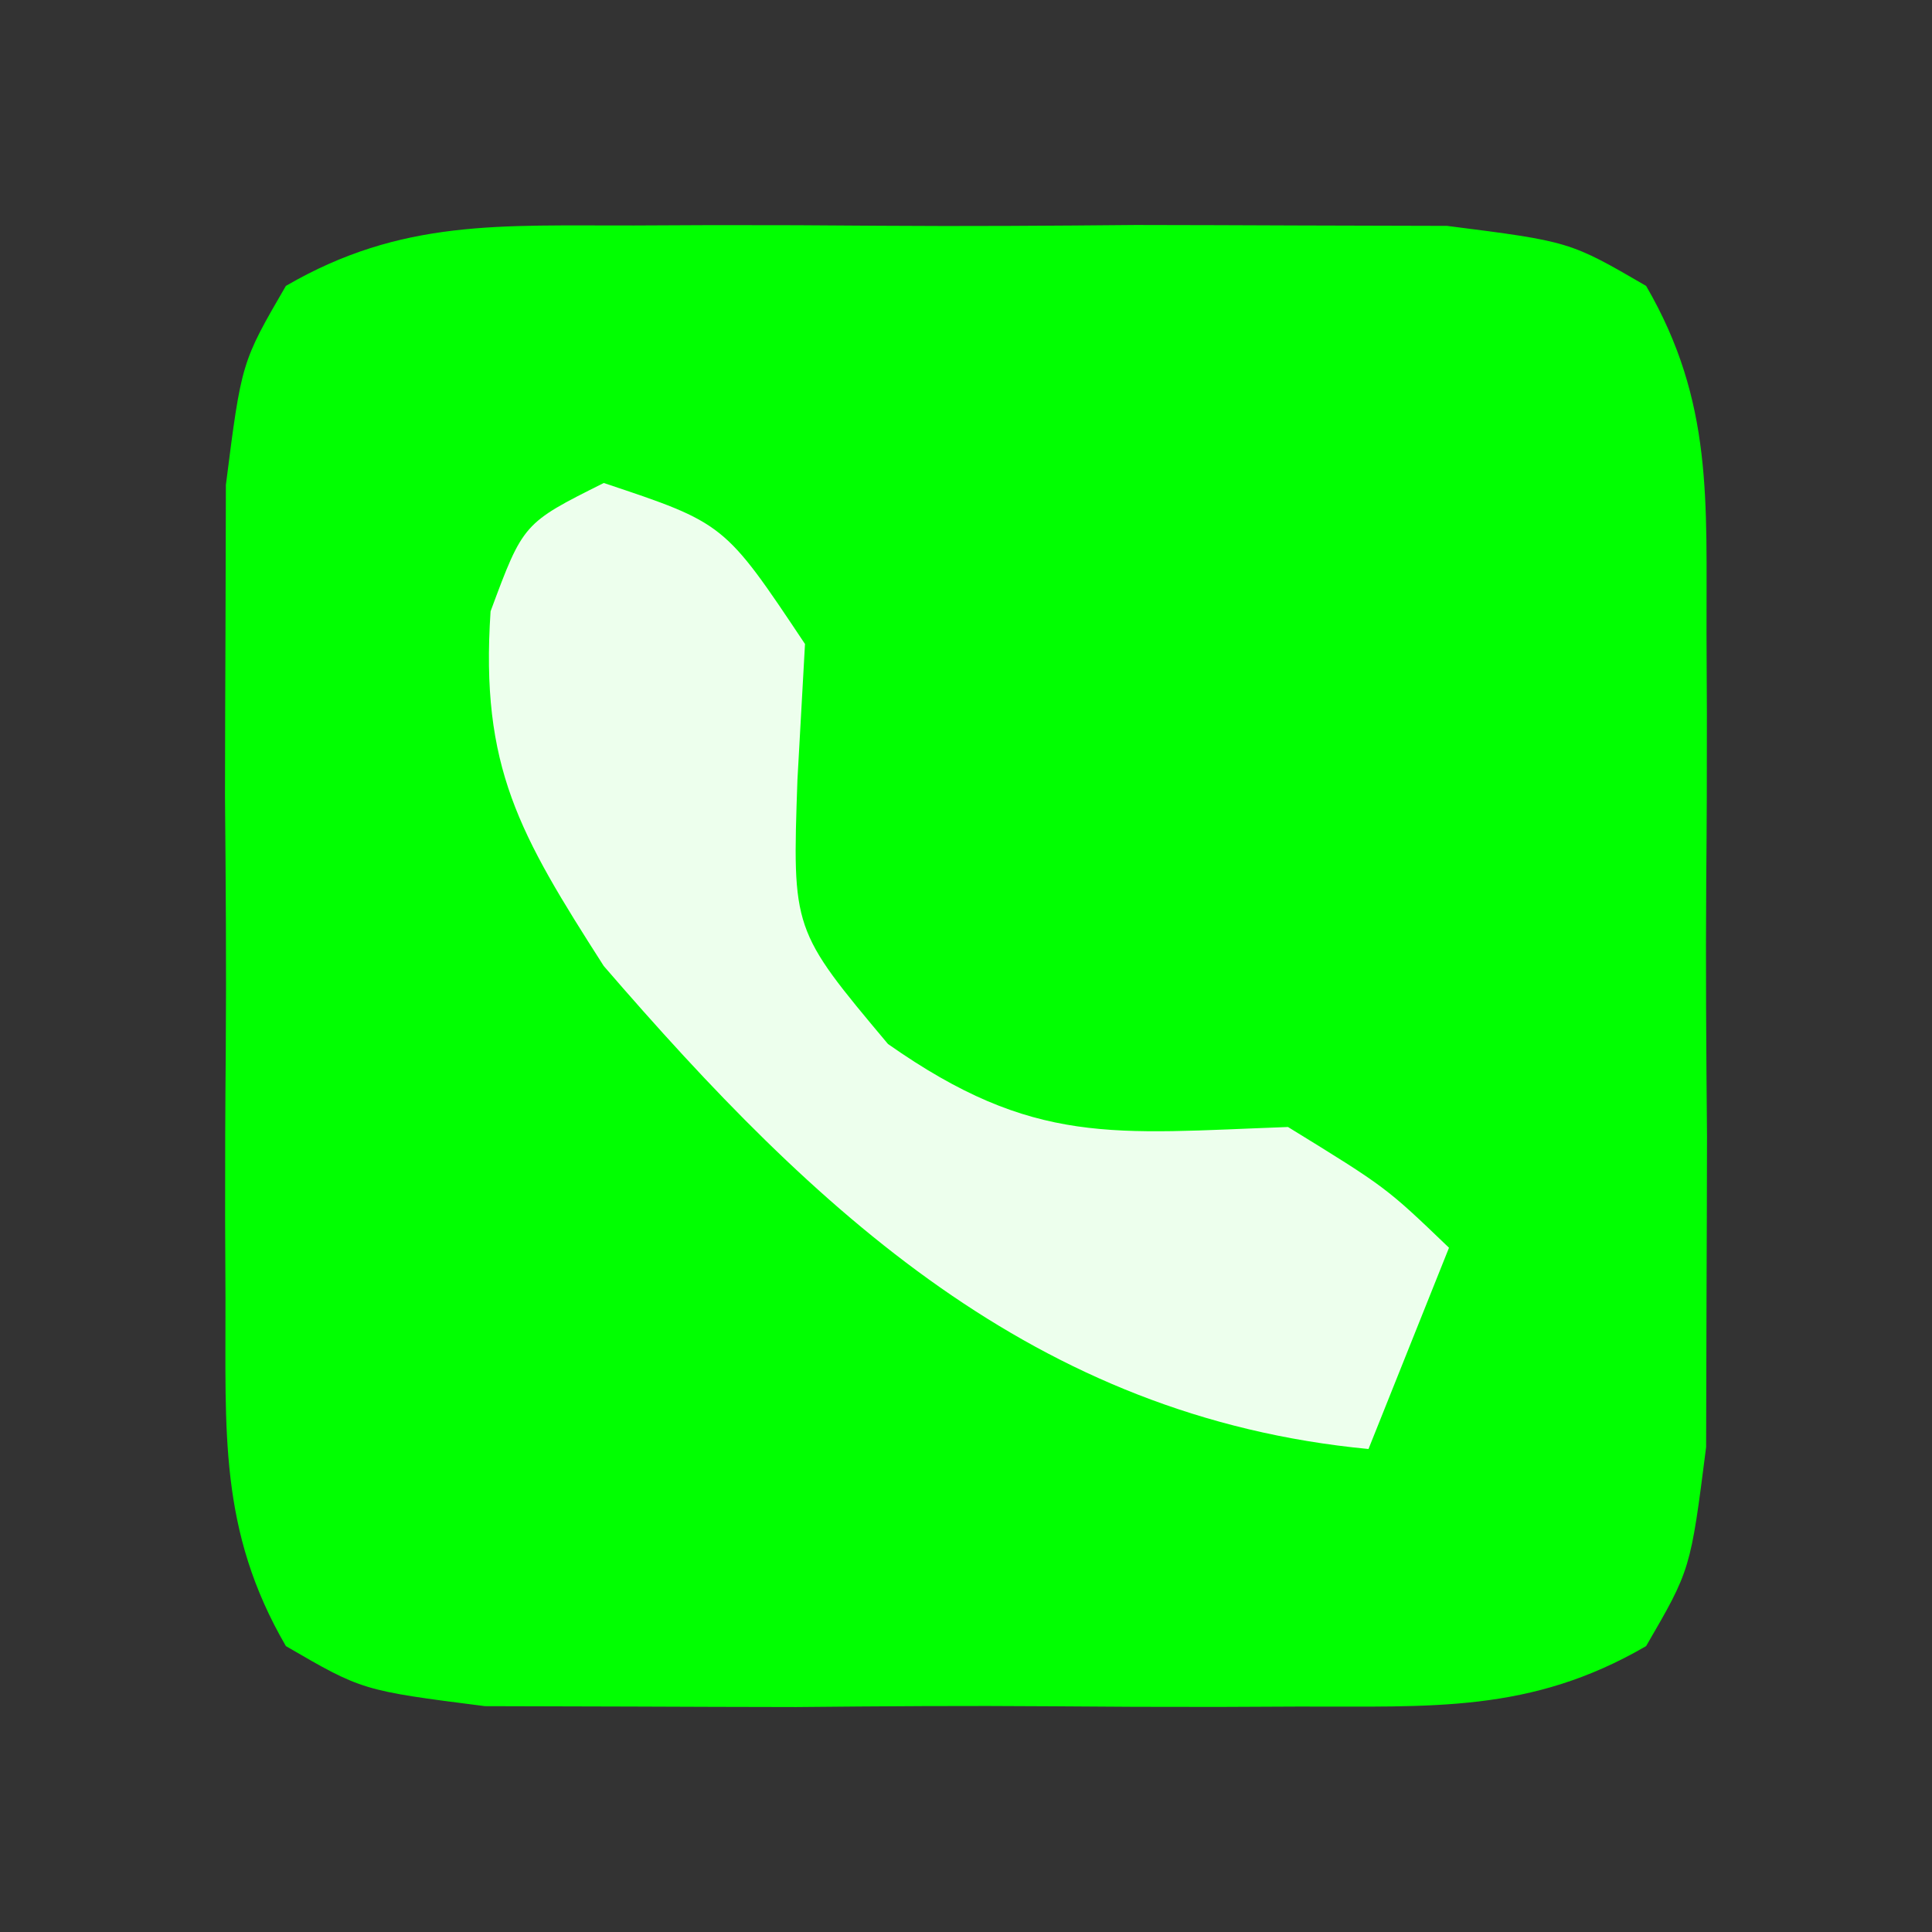
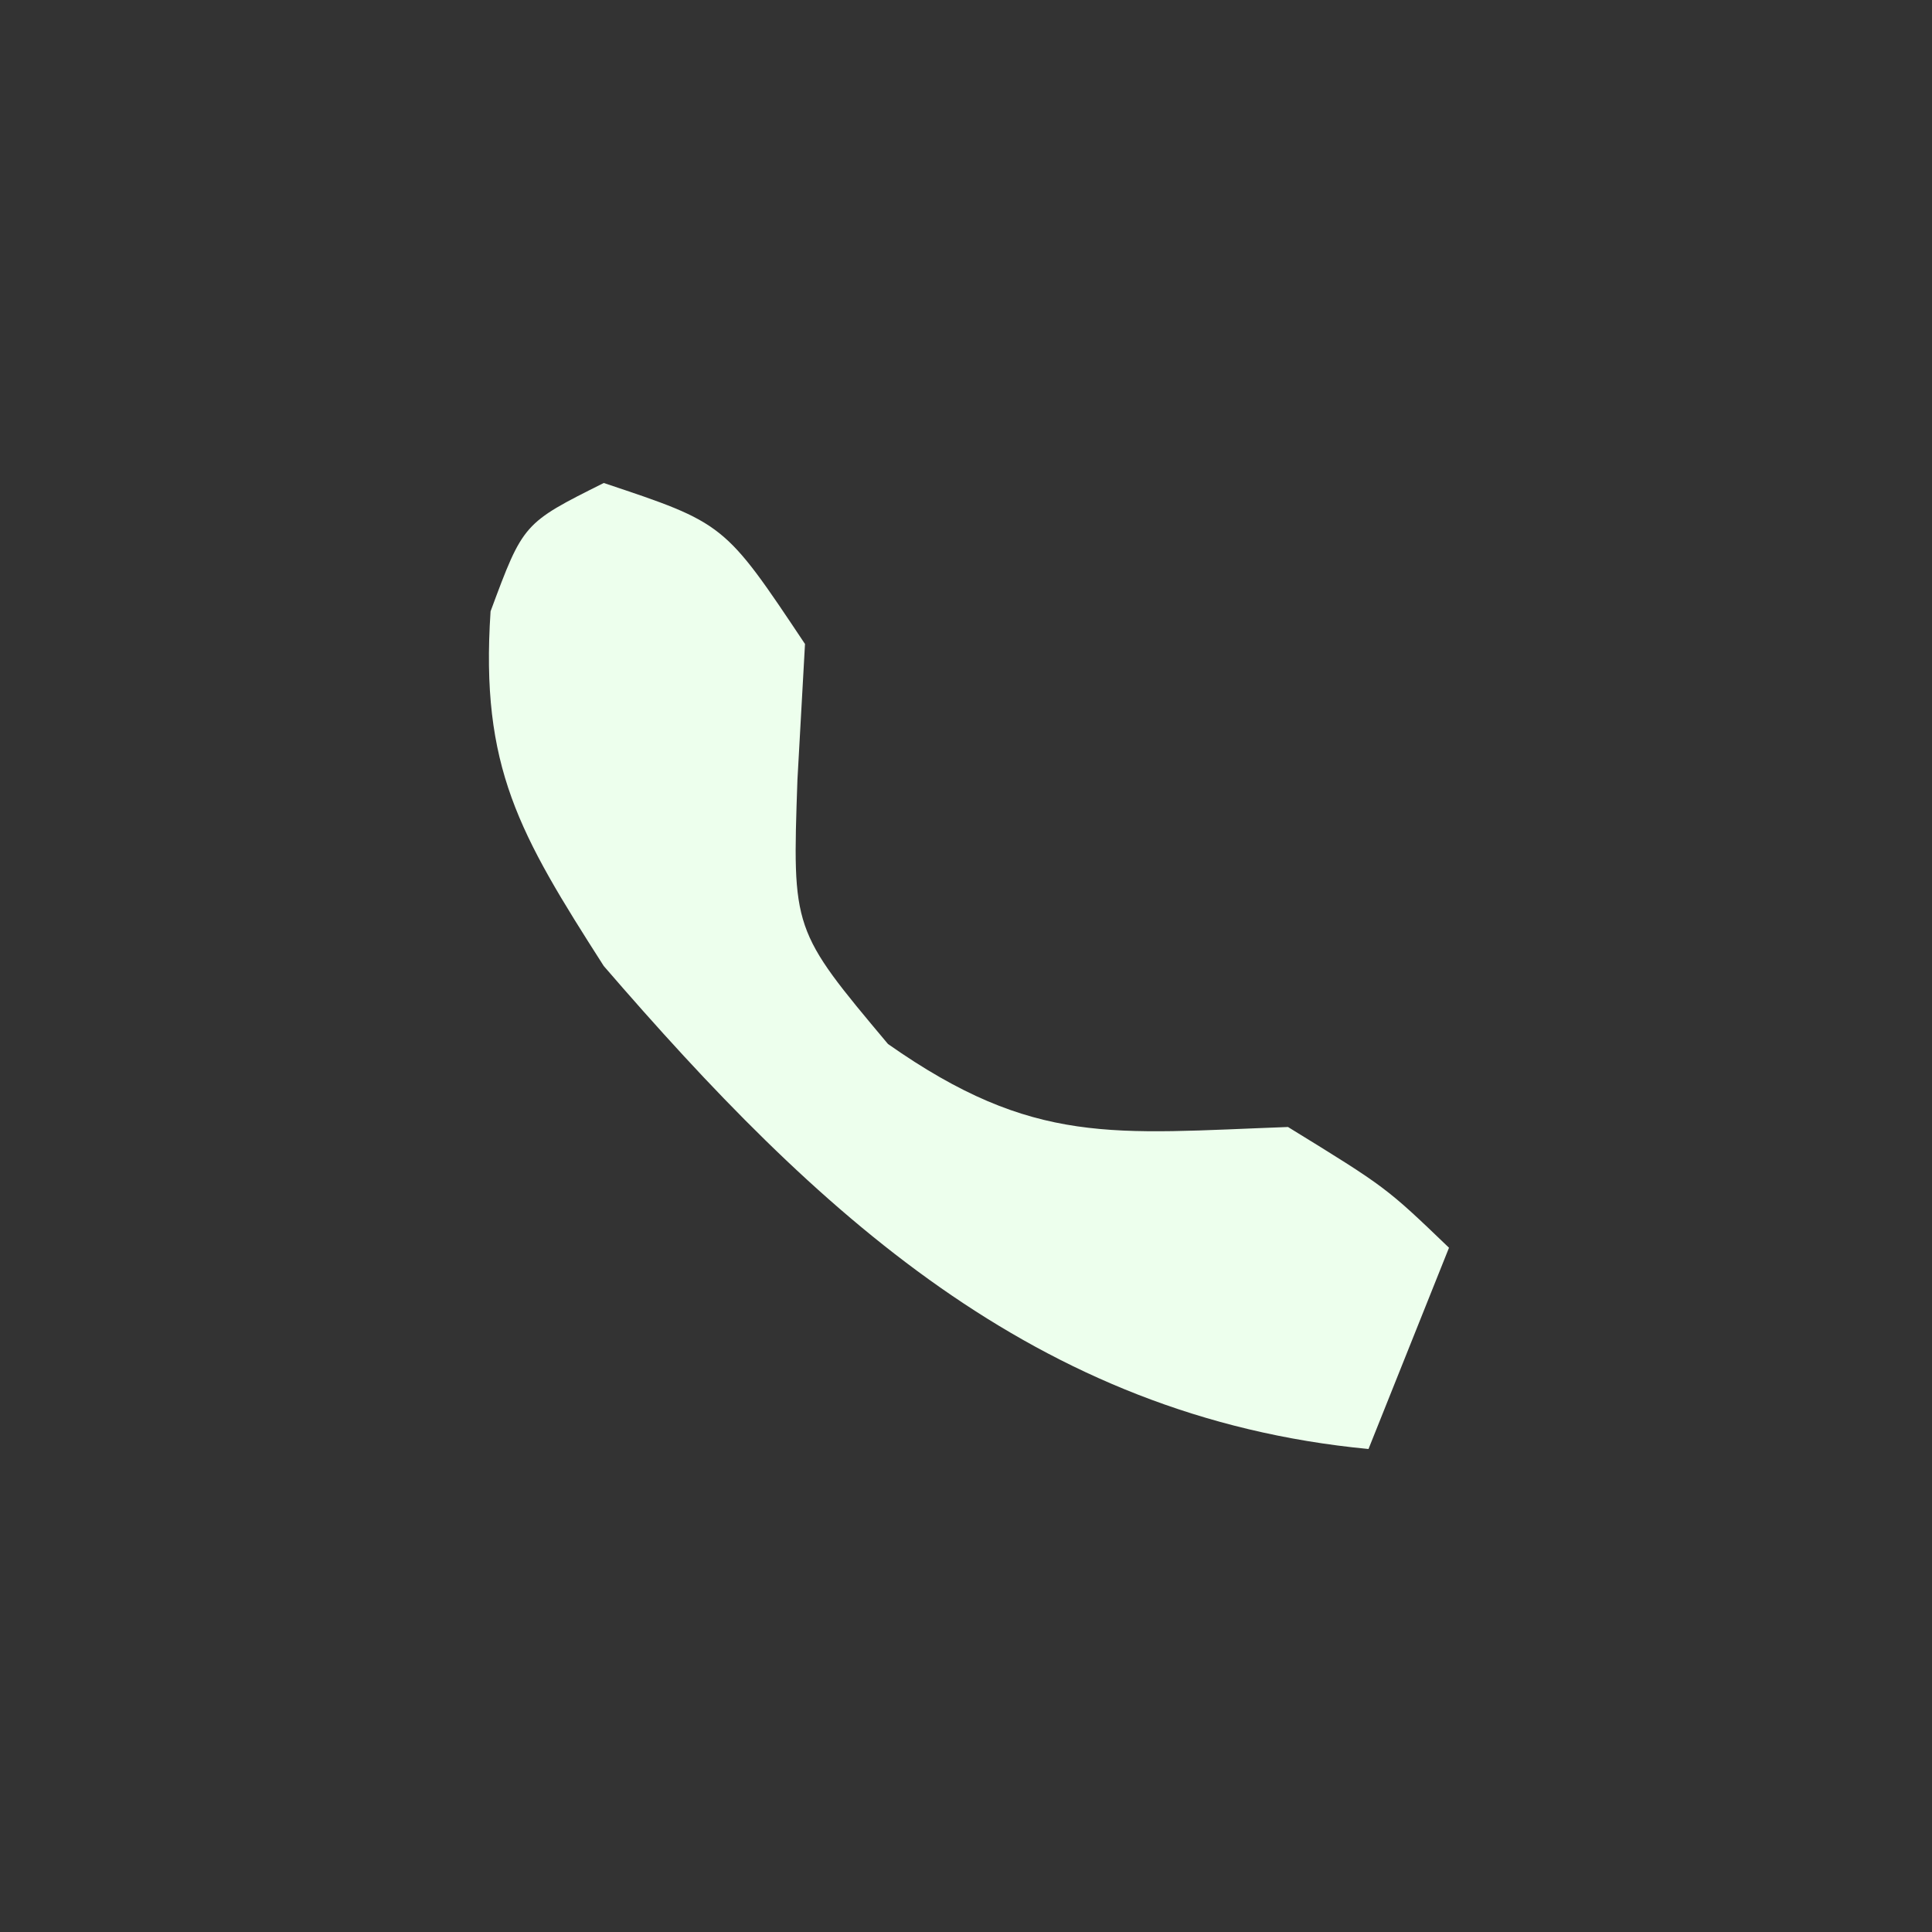
<svg xmlns="http://www.w3.org/2000/svg" width="48" height="48">
  <rect width="100%" height="100%" fill="#333333" stroke="none" />
-   <path d="M0 0 C0.982 -0.004 0.982 -0.004 1.983 -0.009 C3.365 -0.011 4.747 -0.005 6.129 0.007 C8.243 0.023 10.355 0.007 12.469 -0.012 C13.813 -0.01 15.156 -0.006 16.5 0 C17.722 0.003 18.944 0.007 20.203 0.01 C23.25 0.398 23.25 0.398 25.147 1.501 C26.821 4.38 26.639 6.84 26.648 10.148 C26.651 10.803 26.654 11.457 26.657 12.132 C26.659 13.514 26.654 14.896 26.641 16.277 C26.625 18.391 26.641 20.503 26.66 22.617 C26.658 23.961 26.654 25.305 26.648 26.648 C26.645 27.87 26.642 29.093 26.638 30.352 C26.25 33.398 26.25 33.398 25.147 35.295 C22.268 36.969 19.809 36.788 16.5 36.797 C15.845 36.8 15.191 36.803 14.517 36.806 C13.135 36.808 11.753 36.802 10.371 36.79 C8.257 36.773 6.145 36.789 4.031 36.809 C2.687 36.807 1.344 36.803 0 36.797 C-1.222 36.793 -2.444 36.79 -3.703 36.787 C-6.75 36.398 -6.75 36.398 -8.647 35.295 C-10.321 32.417 -10.139 29.957 -10.148 26.648 C-10.151 25.994 -10.154 25.339 -10.157 24.665 C-10.159 23.283 -10.154 21.901 -10.141 20.52 C-10.125 18.406 -10.141 16.294 -10.16 14.18 C-10.158 12.836 -10.154 11.492 -10.148 10.148 C-10.145 8.926 -10.142 7.704 -10.138 6.445 C-9.75 3.398 -9.75 3.398 -8.647 1.501 C-5.768 -0.172 -3.309 0.009 0 0 Z " fill="#01FF01" transform="translate(15.75,5.602)" />
  <path d="M0 0 C3 1 3 1 5 4 C4.938 5.114 4.876 6.228 4.812 7.375 C4.683 11.102 4.683 11.102 7.062 13.938 C10.691 16.485 12.658 16.158 17 16 C19.438 17.5 19.438 17.5 21 19 C20.01 21.475 20.01 21.475 19 24 C10.702 23.21 5.255 18.089 0 12 C-2.096 8.724 -3.071 7.065 -2.812 3.188 C-2 1 -2 1 0 0 Z " fill="#EDFFED" transform="translate(15,12)" />
</svg>